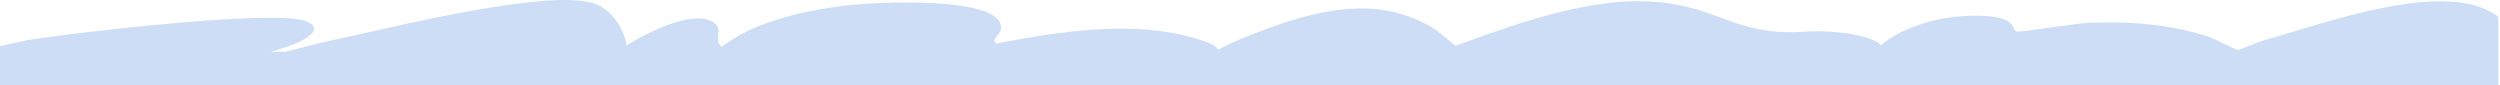
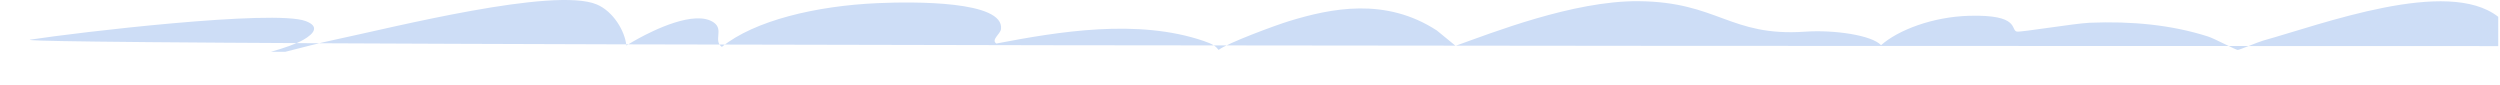
<svg xmlns="http://www.w3.org/2000/svg" width="1201" height="41" viewBox="0 0 1201 41" fill="none">
-   <path d="M161.121 19.018C188.635 13.207 266.307 -6.454 286.708 2.143C294.573 5.456 300.21 14.856 300.898 21.86C302.856 20.656 304.888 19.484 306.983 18.347C313.33 14.902 333.895 4.435 342.958 10.852C347.774 14.271 342.561 19.486 346.771 22.533C362.465 9.849 392.032 2.794 421.712 1.506C438.932 0.76 482.478 0.324 480.886 13.96C480.608 16.356 475.952 19.105 478.64 20.91C508.417 15.225 546.569 8.801 578.432 19.737C582.65 21.184 584.072 22.209 585.425 23.985C589.611 20.671 612.871 12.104 619.201 10.167C639.459 3.972 665.574 -1.427 690.268 14.65L699.257 22.005C716.318 15.946 755.736 0.33 787.04 0.573C825.308 0.869 831.03 17.696 867.148 15.218C881.297 14.247 899.291 16.946 903.654 21.707C911.938 14.38 928.54 8.064 946.011 7.587C970.526 6.919 965.699 14.365 968.877 15.172C970.521 15.59 996.783 11.223 1003.92 10.93C1023.81 10.114 1043.01 11.873 1060.67 17.515C1064 18.578 1074.01 23.974 1075.02 24C1075.76 24.018 1084.75 20.191 1087.15 19.521C1115.6 11.619 1175.85 -11.008 1200.15 8.08C1200.15 12.821 1200.15 18.397 1200.15 24.882H1200.16V41H0V22.15C0 22.15 11.248 19.564 14.753 19.02C36.476 15.65 131.581 4.413 146.829 10.121C153.572 12.648 150.986 16.104 145.769 19.101L145.76 19.102C142.235 21.127 136.472 23.074 130.17 24.882H137.055C145.071 22.853 153.044 20.724 161.121 19.018Z" fill="#CDDDF6" />
+   <path d="M161.121 19.018C188.635 13.207 266.307 -6.454 286.708 2.143C294.573 5.456 300.21 14.856 300.898 21.86C302.856 20.656 304.888 19.484 306.983 18.347C313.33 14.902 333.895 4.435 342.958 10.852C347.774 14.271 342.561 19.486 346.771 22.533C362.465 9.849 392.032 2.794 421.712 1.506C438.932 0.76 482.478 0.324 480.886 13.96C480.608 16.356 475.952 19.105 478.64 20.91C508.417 15.225 546.569 8.801 578.432 19.737C582.65 21.184 584.072 22.209 585.425 23.985C589.611 20.671 612.871 12.104 619.201 10.167C639.459 3.972 665.574 -1.427 690.268 14.65L699.257 22.005C716.318 15.946 755.736 0.33 787.04 0.573C825.308 0.869 831.03 17.696 867.148 15.218C881.297 14.247 899.291 16.946 903.654 21.707C911.938 14.38 928.54 8.064 946.011 7.587C970.526 6.919 965.699 14.365 968.877 15.172C970.521 15.59 996.783 11.223 1003.92 10.93C1023.81 10.114 1043.01 11.873 1060.67 17.515C1064 18.578 1074.01 23.974 1075.02 24C1075.76 24.018 1084.75 20.191 1087.15 19.521C1115.6 11.619 1175.85 -11.008 1200.15 8.08C1200.15 12.821 1200.15 18.397 1200.15 24.882H1200.16V41V22.15C0 22.15 11.248 19.564 14.753 19.02C36.476 15.65 131.581 4.413 146.829 10.121C153.572 12.648 150.986 16.104 145.769 19.101L145.76 19.102C142.235 21.127 136.472 23.074 130.17 24.882H137.055C145.071 22.853 153.044 20.724 161.121 19.018Z" fill="#CDDDF6" />
</svg>